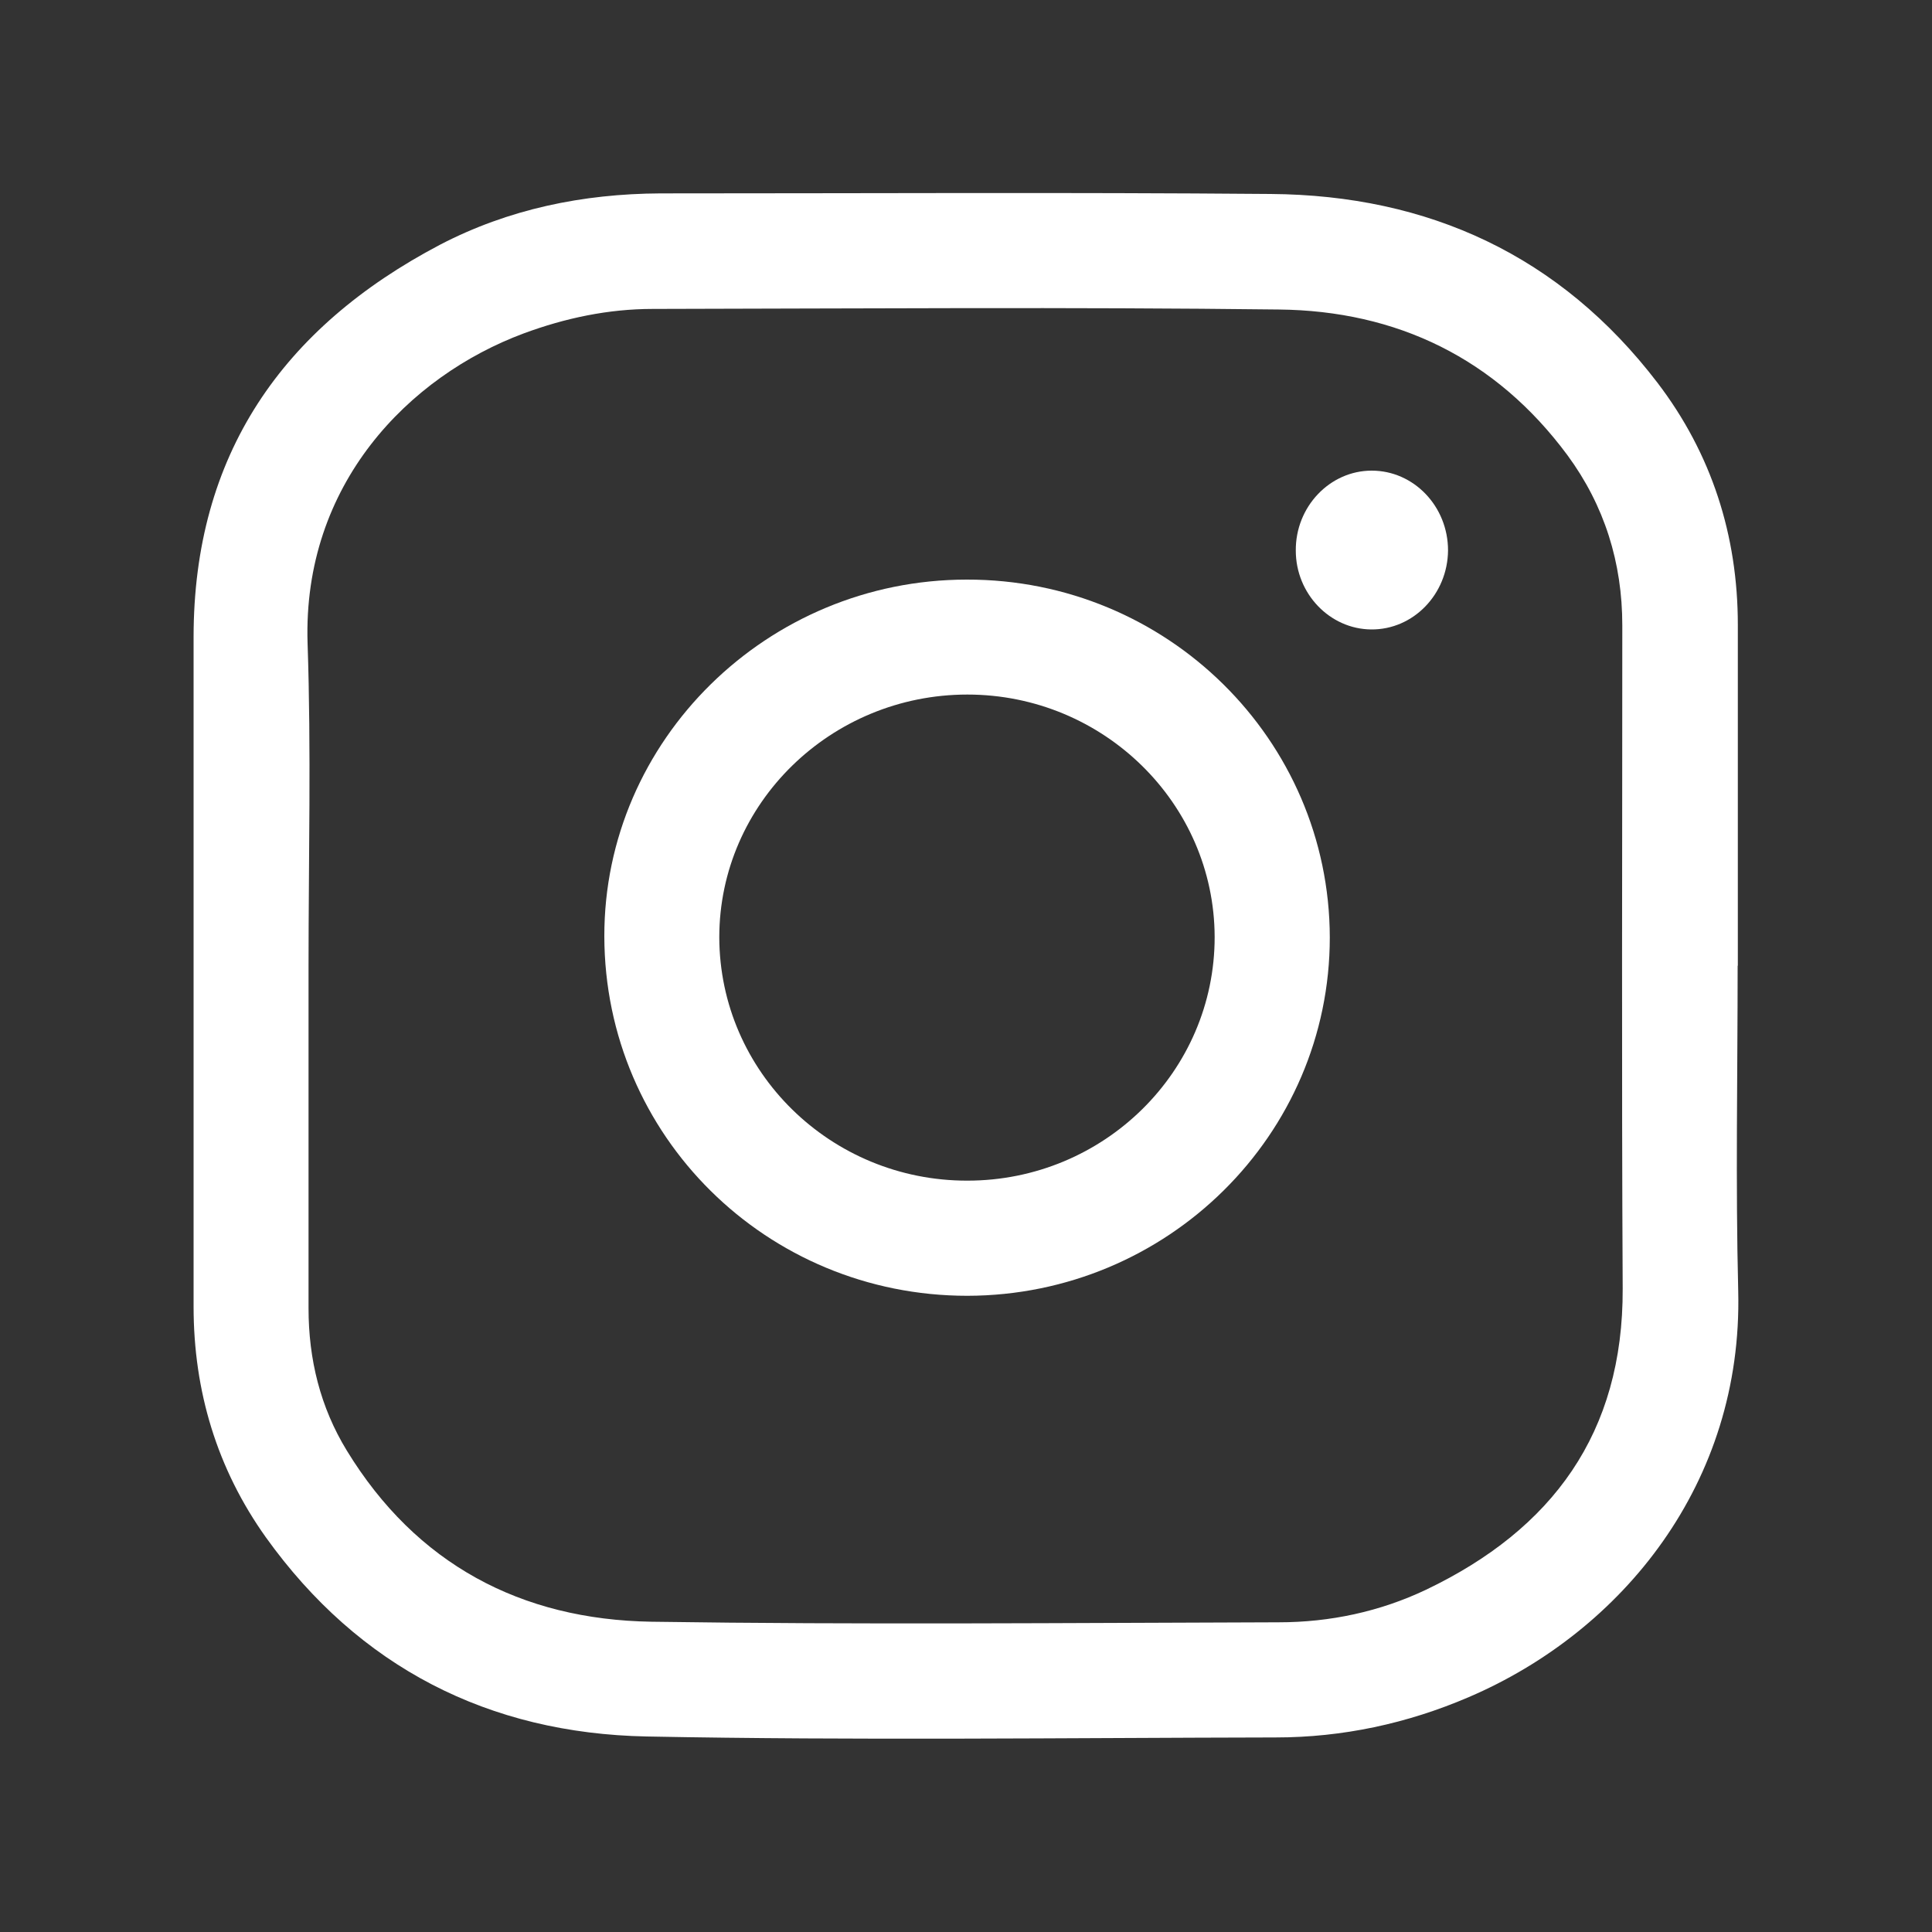
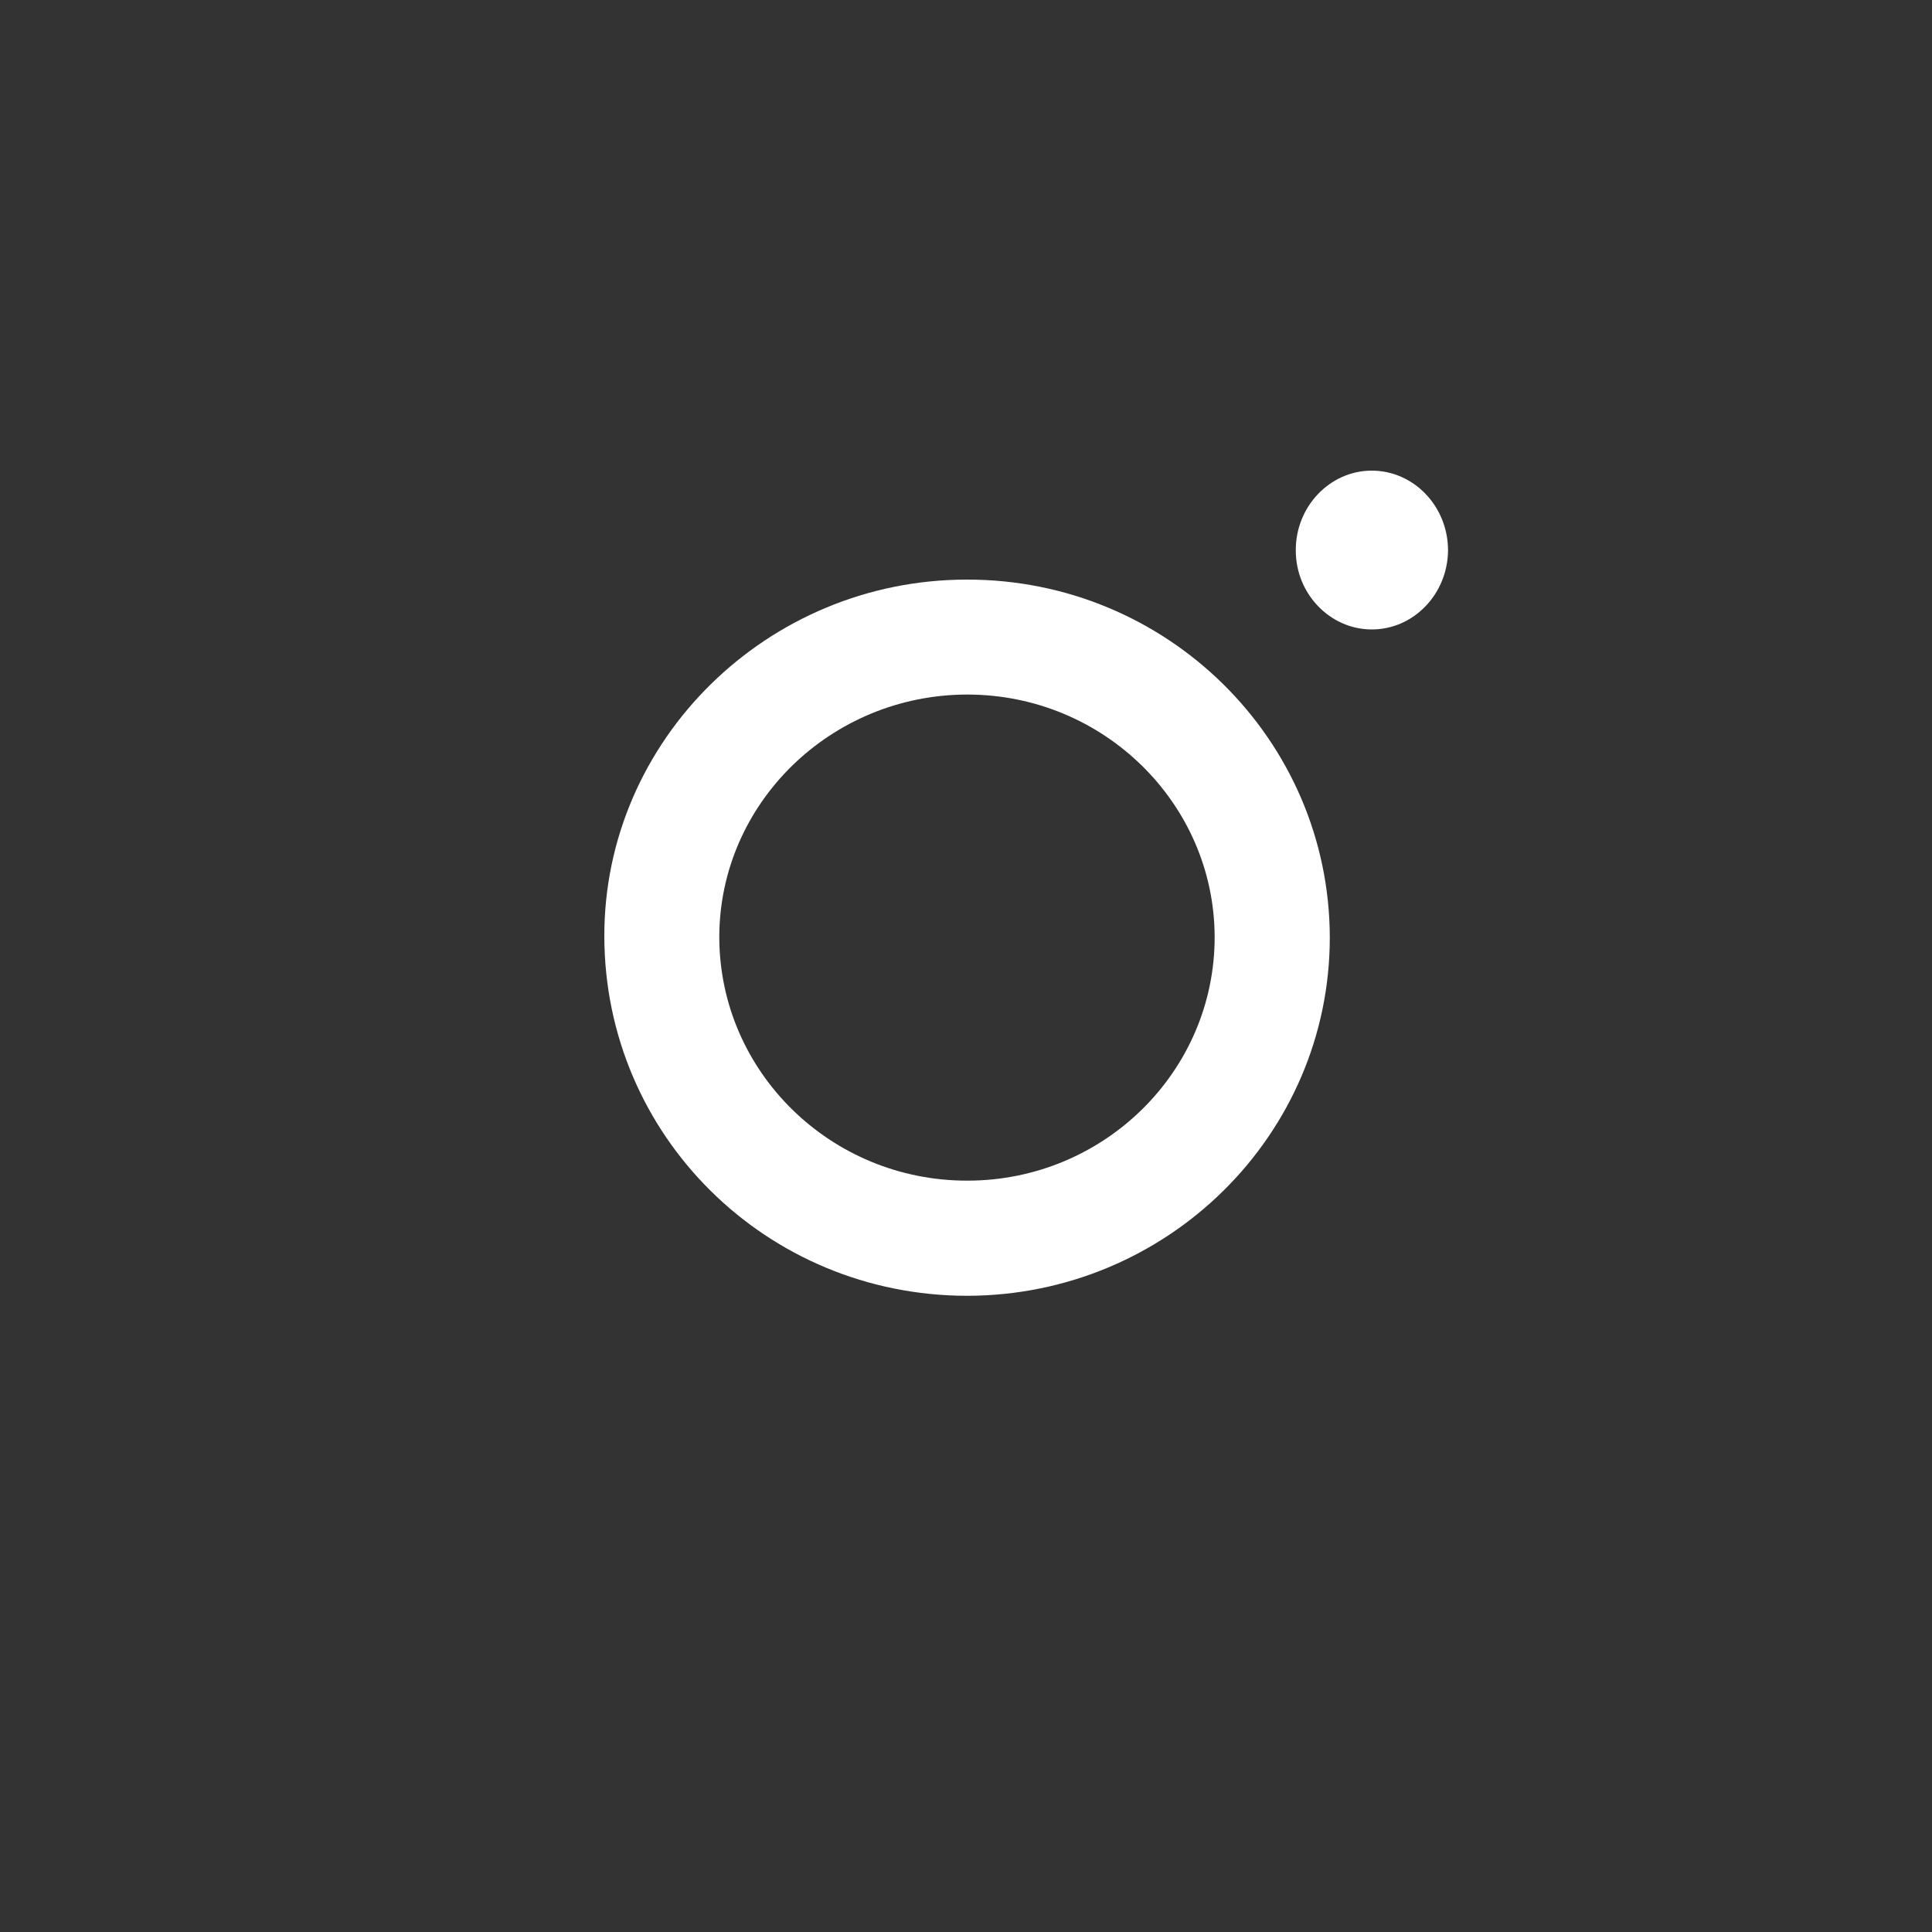
<svg xmlns="http://www.w3.org/2000/svg" id="Calque_1" data-name="Calque 1" viewBox="0 0 100 100">
  <rect x="0" y="0" width="100" height="100" fill="#333333" stroke="none" />
  <defs>
    <style>
      .cls-1 {
        fill: #fff;
      }
    </style>
  </defs>
-   <path class="cls-1" d="M89.94,49.99c0,5.61-.11,11.23.03,16.84.24,9.93-5.99,17.6-13.94,21.01-3.19,1.37-6.54,2.09-10.01,2.09-10.85.02-21.71.16-32.55-.05-8.17-.16-14.89-3.58-19.71-10.31-2.53-3.55-3.74-7.57-3.74-11.94v-34.65c0-9.43,4.59-16.02,12.75-20.31,3.55-1.85,7.4-2.64,11.41-2.66,10.52,0,21.06-.06,31.59.03,8.17.06,14.99,3.19,20.02,9.77,2.8,3.67,4.16,7.9,4.16,12.54v17.63ZM15.97,49.99v17.73c0,2.64.61,5.12,1.98,7.36,3.59,5.88,9.02,8.75,15.76,8.86,10.81.16,21.64.06,32.47.03,2.66,0,5.24-.55,7.64-1.69,6.54-3.13,10.2-8.11,10.17-15.58-.06-11.44-.02-22.88-.02-34.33,0-3.24-.92-6.2-2.84-8.81-3.71-5.01-8.83-7.48-14.95-7.54-10.8-.13-21.59-.05-32.39-.03-2.3,0-4.53.47-6.69,1.27-5.93,2.21-11.44,7.8-11.18,16.03.19,5.58.05,11.14.05,16.7Z" />
  <path class="cls-1" d="M50.07,67.07c-10.39,0-18.77-8.28-18.79-18.6-.02-10.15,8.43-18.47,18.76-18.47,10.36-.02,18.77,8.28,18.79,18.52,0,10.22-8.4,18.53-18.76,18.55ZM50.07,61.11c7.07,0,12.81-5.66,12.8-12.62-.02-6.9-5.75-12.54-12.8-12.54s-12.84,5.62-12.84,12.57c.02,6.96,5.77,12.6,12.84,12.59Z" />
  <path class="cls-1" d="M71,24.36c2.18,0,3.95,1.85,3.95,4.13-.02,2.27-1.8,4.11-3.98,4.09-2.14-.02-3.9-1.85-3.9-4.08-.02-2.27,1.76-4.14,3.93-4.14Z" />
</svg>